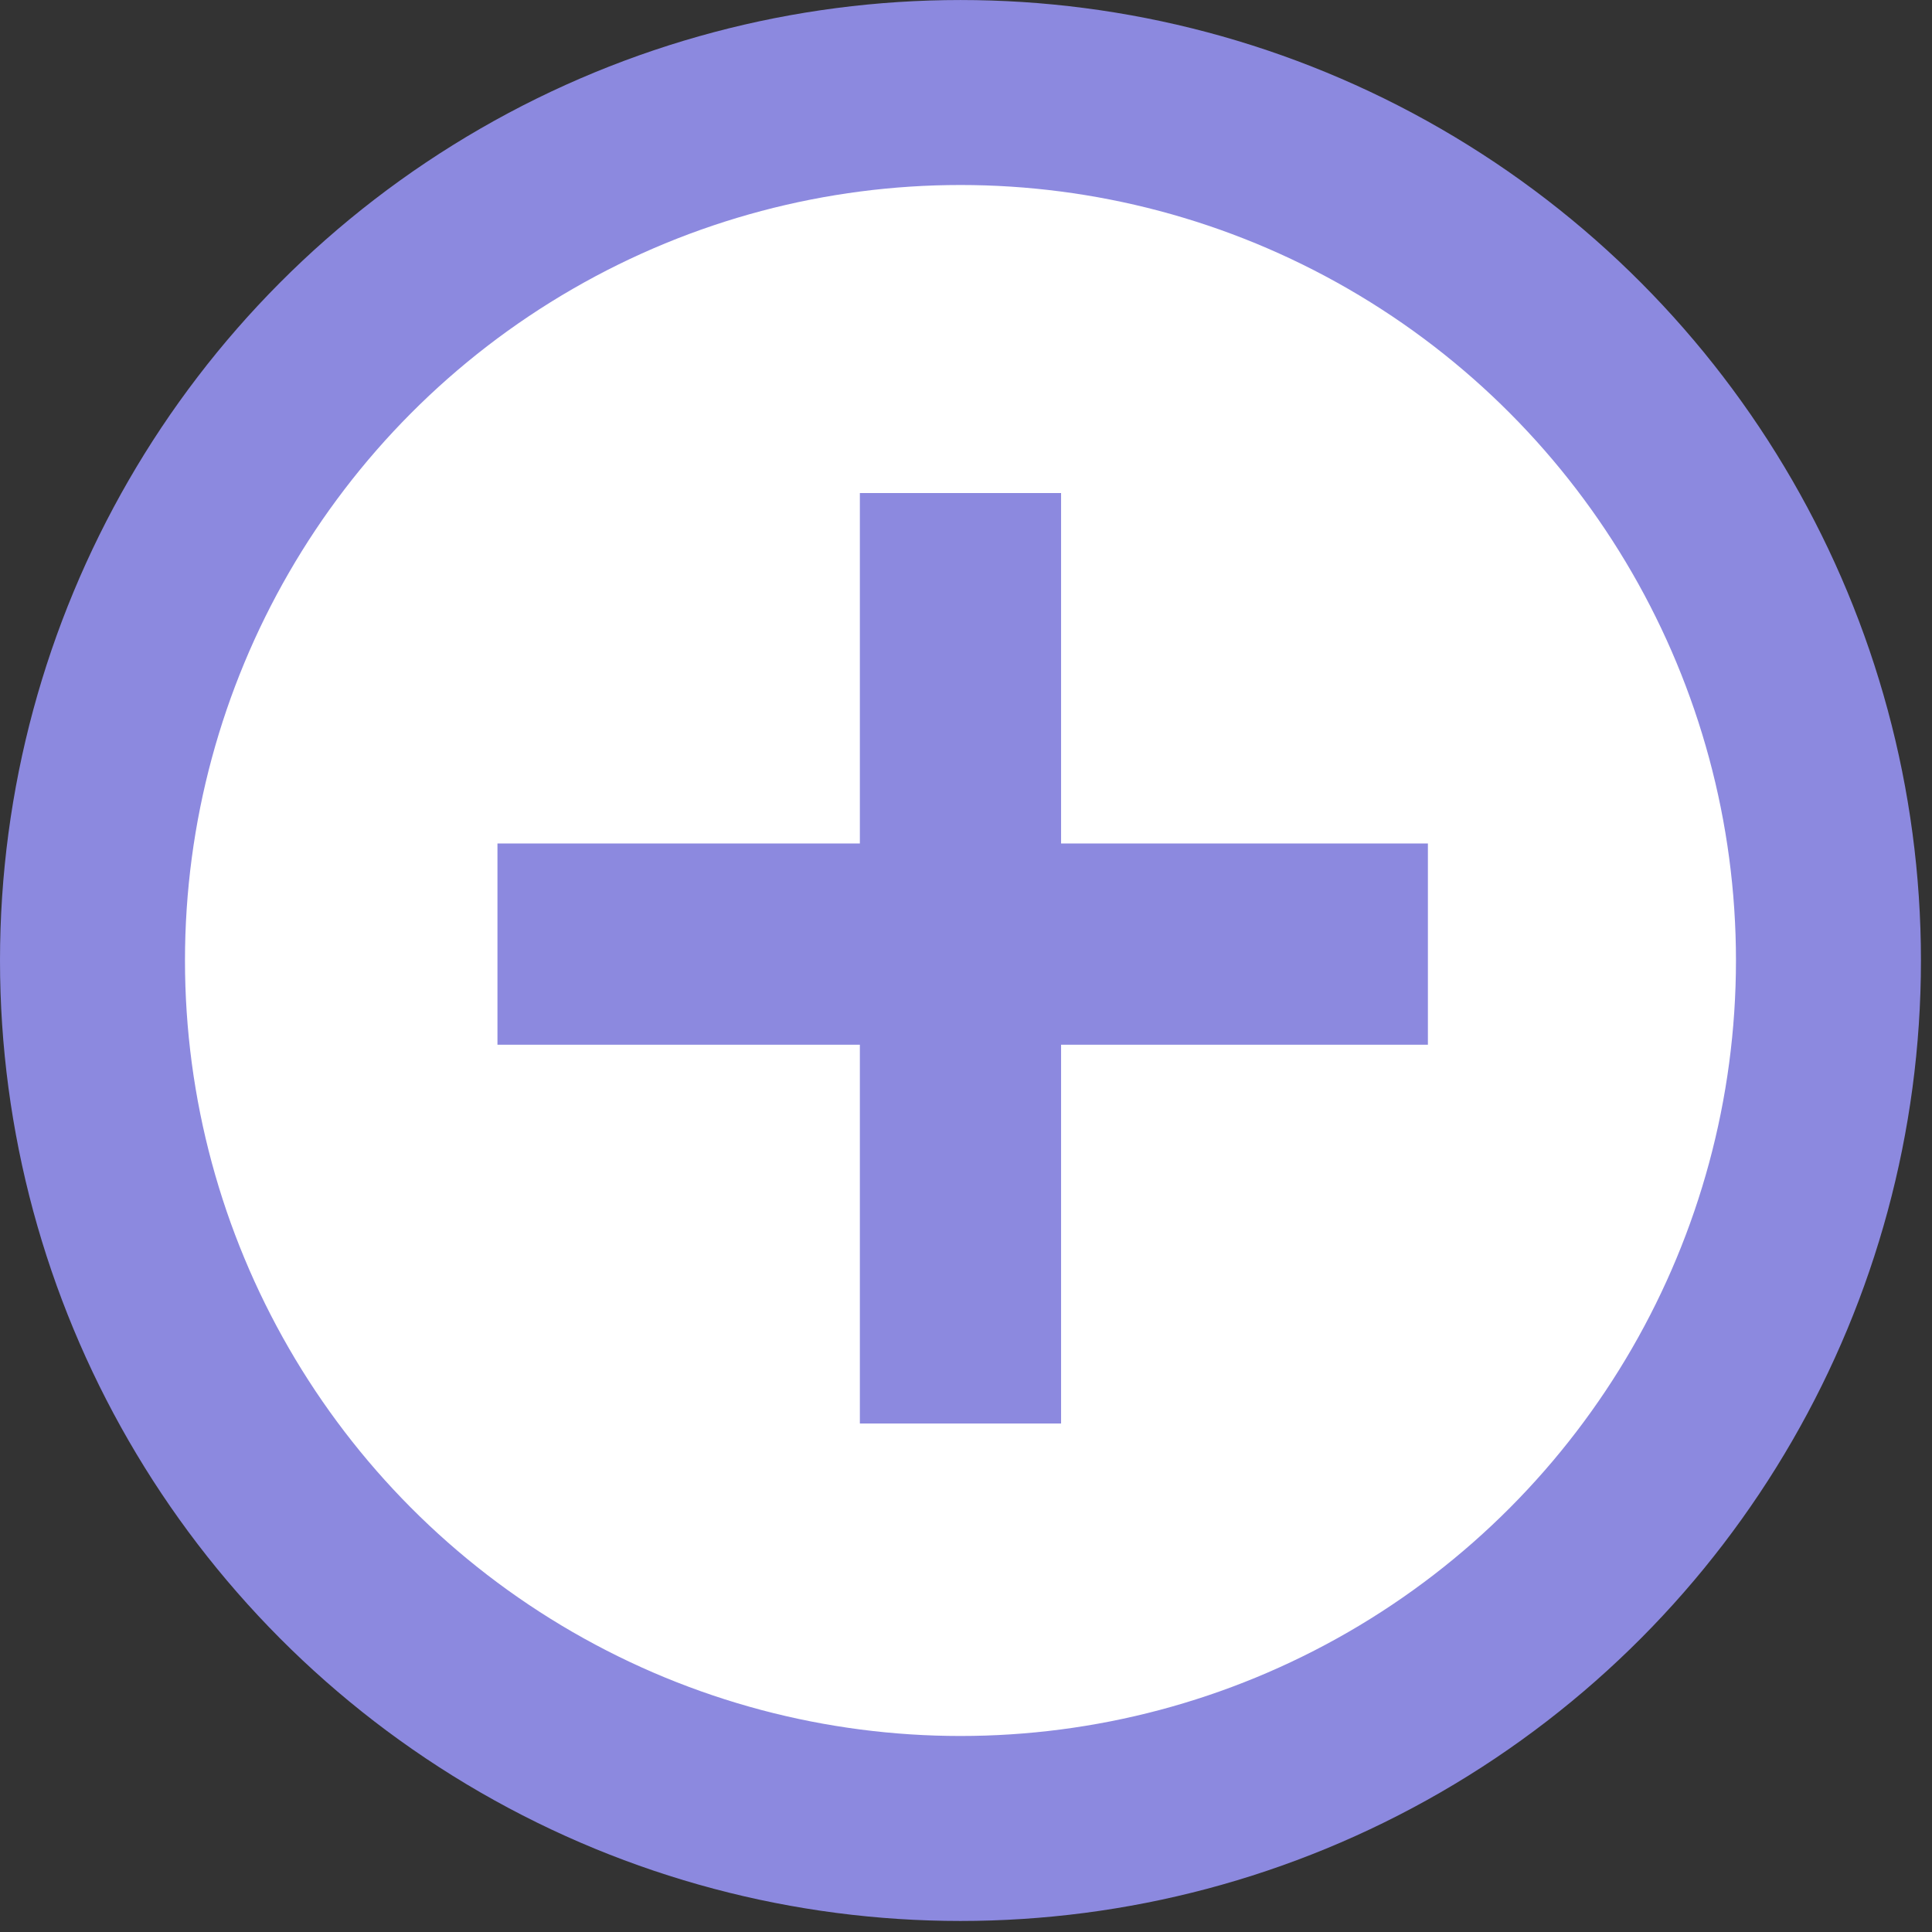
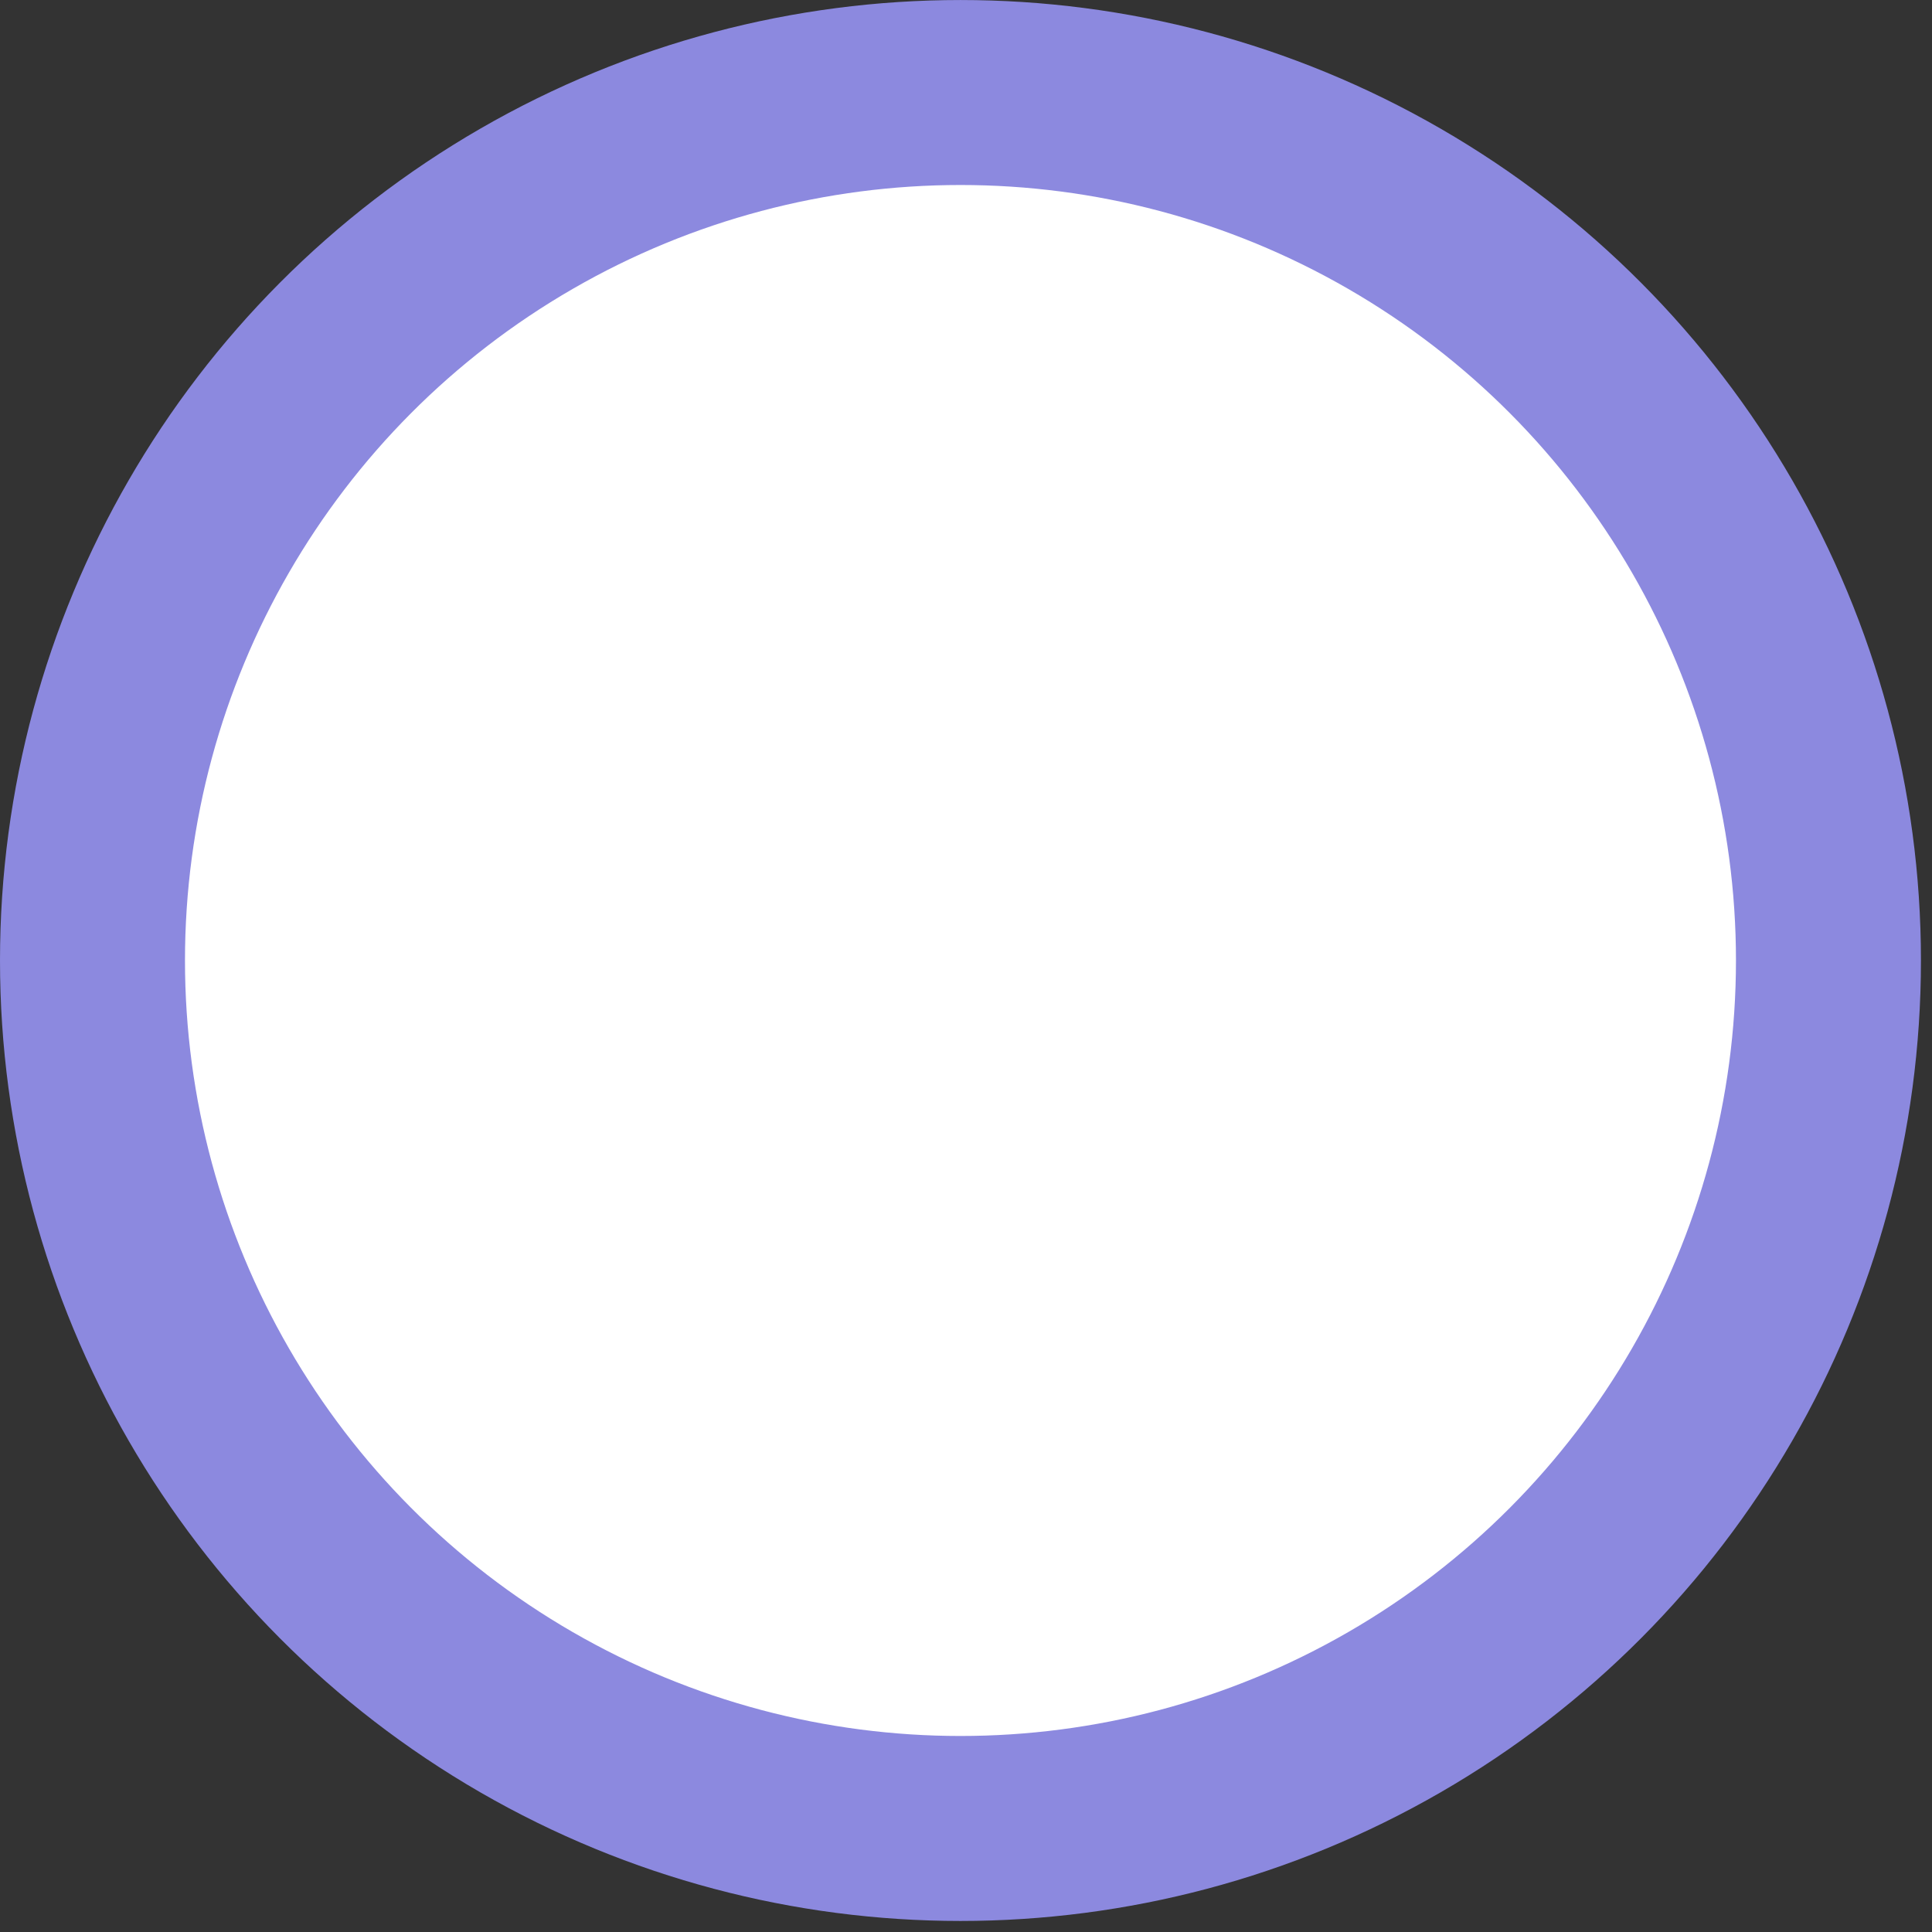
<svg xmlns="http://www.w3.org/2000/svg" width="100%" height="100%" viewBox="0 0 94 94" version="1.1" xml:space="preserve" style="fill-rule:evenodd;clip-rule:evenodd;stroke-linecap:round;stroke-linejoin:round;stroke-miterlimit:1.5;">
  <rect x="0" y="0" width="94" height="94" fill="#333333" stroke="none" />
  <g transform="matrix(1,0,0,1,-425.779,-282.886)">
    <g transform="matrix(1,0,0,1,0,116.072)">
      <g transform="matrix(1,0,0,1,141.036,0.797)">
        <circle cx="331.474" cy="212.749" r="42.231" style="fill:white;stroke:rgb(140,137,223);stroke-width:9px;" />
      </g>
    </g>
    <g transform="matrix(1,0,0,1,0,116.072)">
      <g transform="matrix(0.832,0,0,1,81.478,0)">
-         <path d="M447.809,212.749L492.43,212.749" style="fill:none;stroke:rgb(140,137,223);stroke-width:9.79px;stroke-linecap:square;" />
-       </g>
+         </g>
    </g>
    <g transform="matrix(1,0,0,1,0,116.072)">
      <g transform="matrix(5.09313e-17,-0.832,1,6.12323e-17,259.761,604.578)">
-         <path d="M447.809,212.749L492.43,212.749" style="fill:none;stroke:rgb(140,137,223);stroke-width:9.79px;stroke-linecap:square;" />
-       </g>
+         </g>
    </g>
  </g>
</svg>